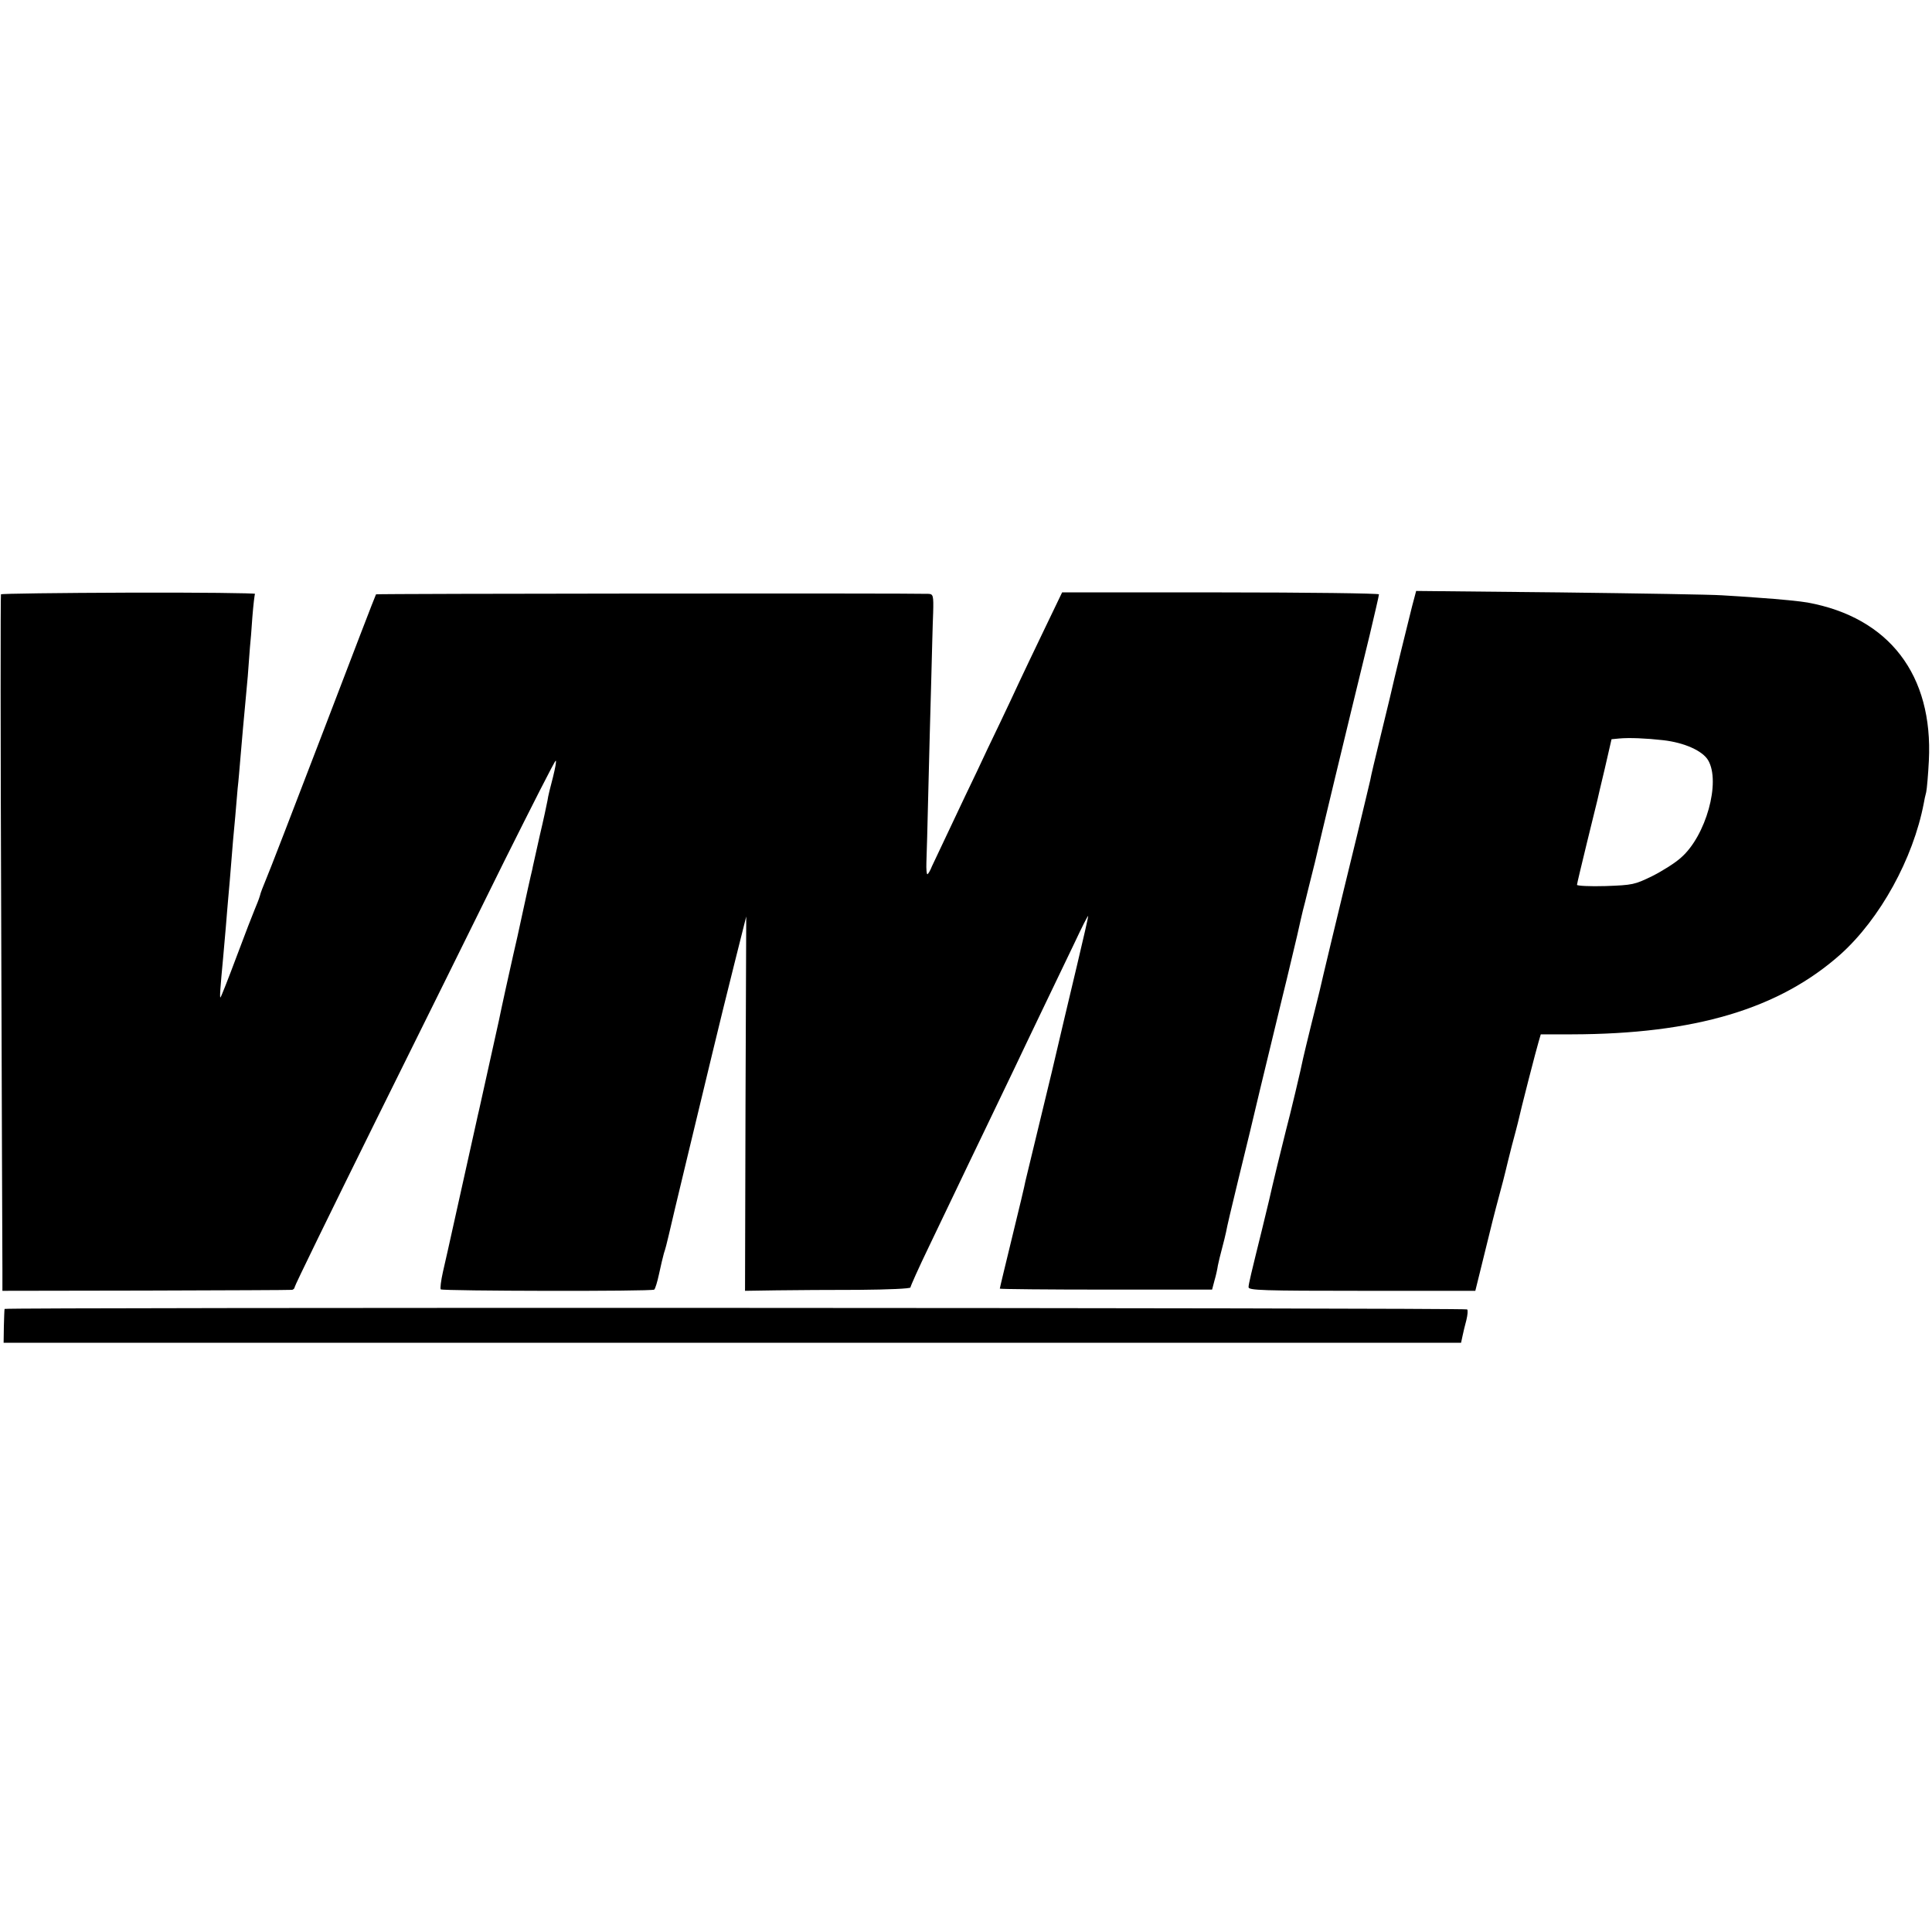
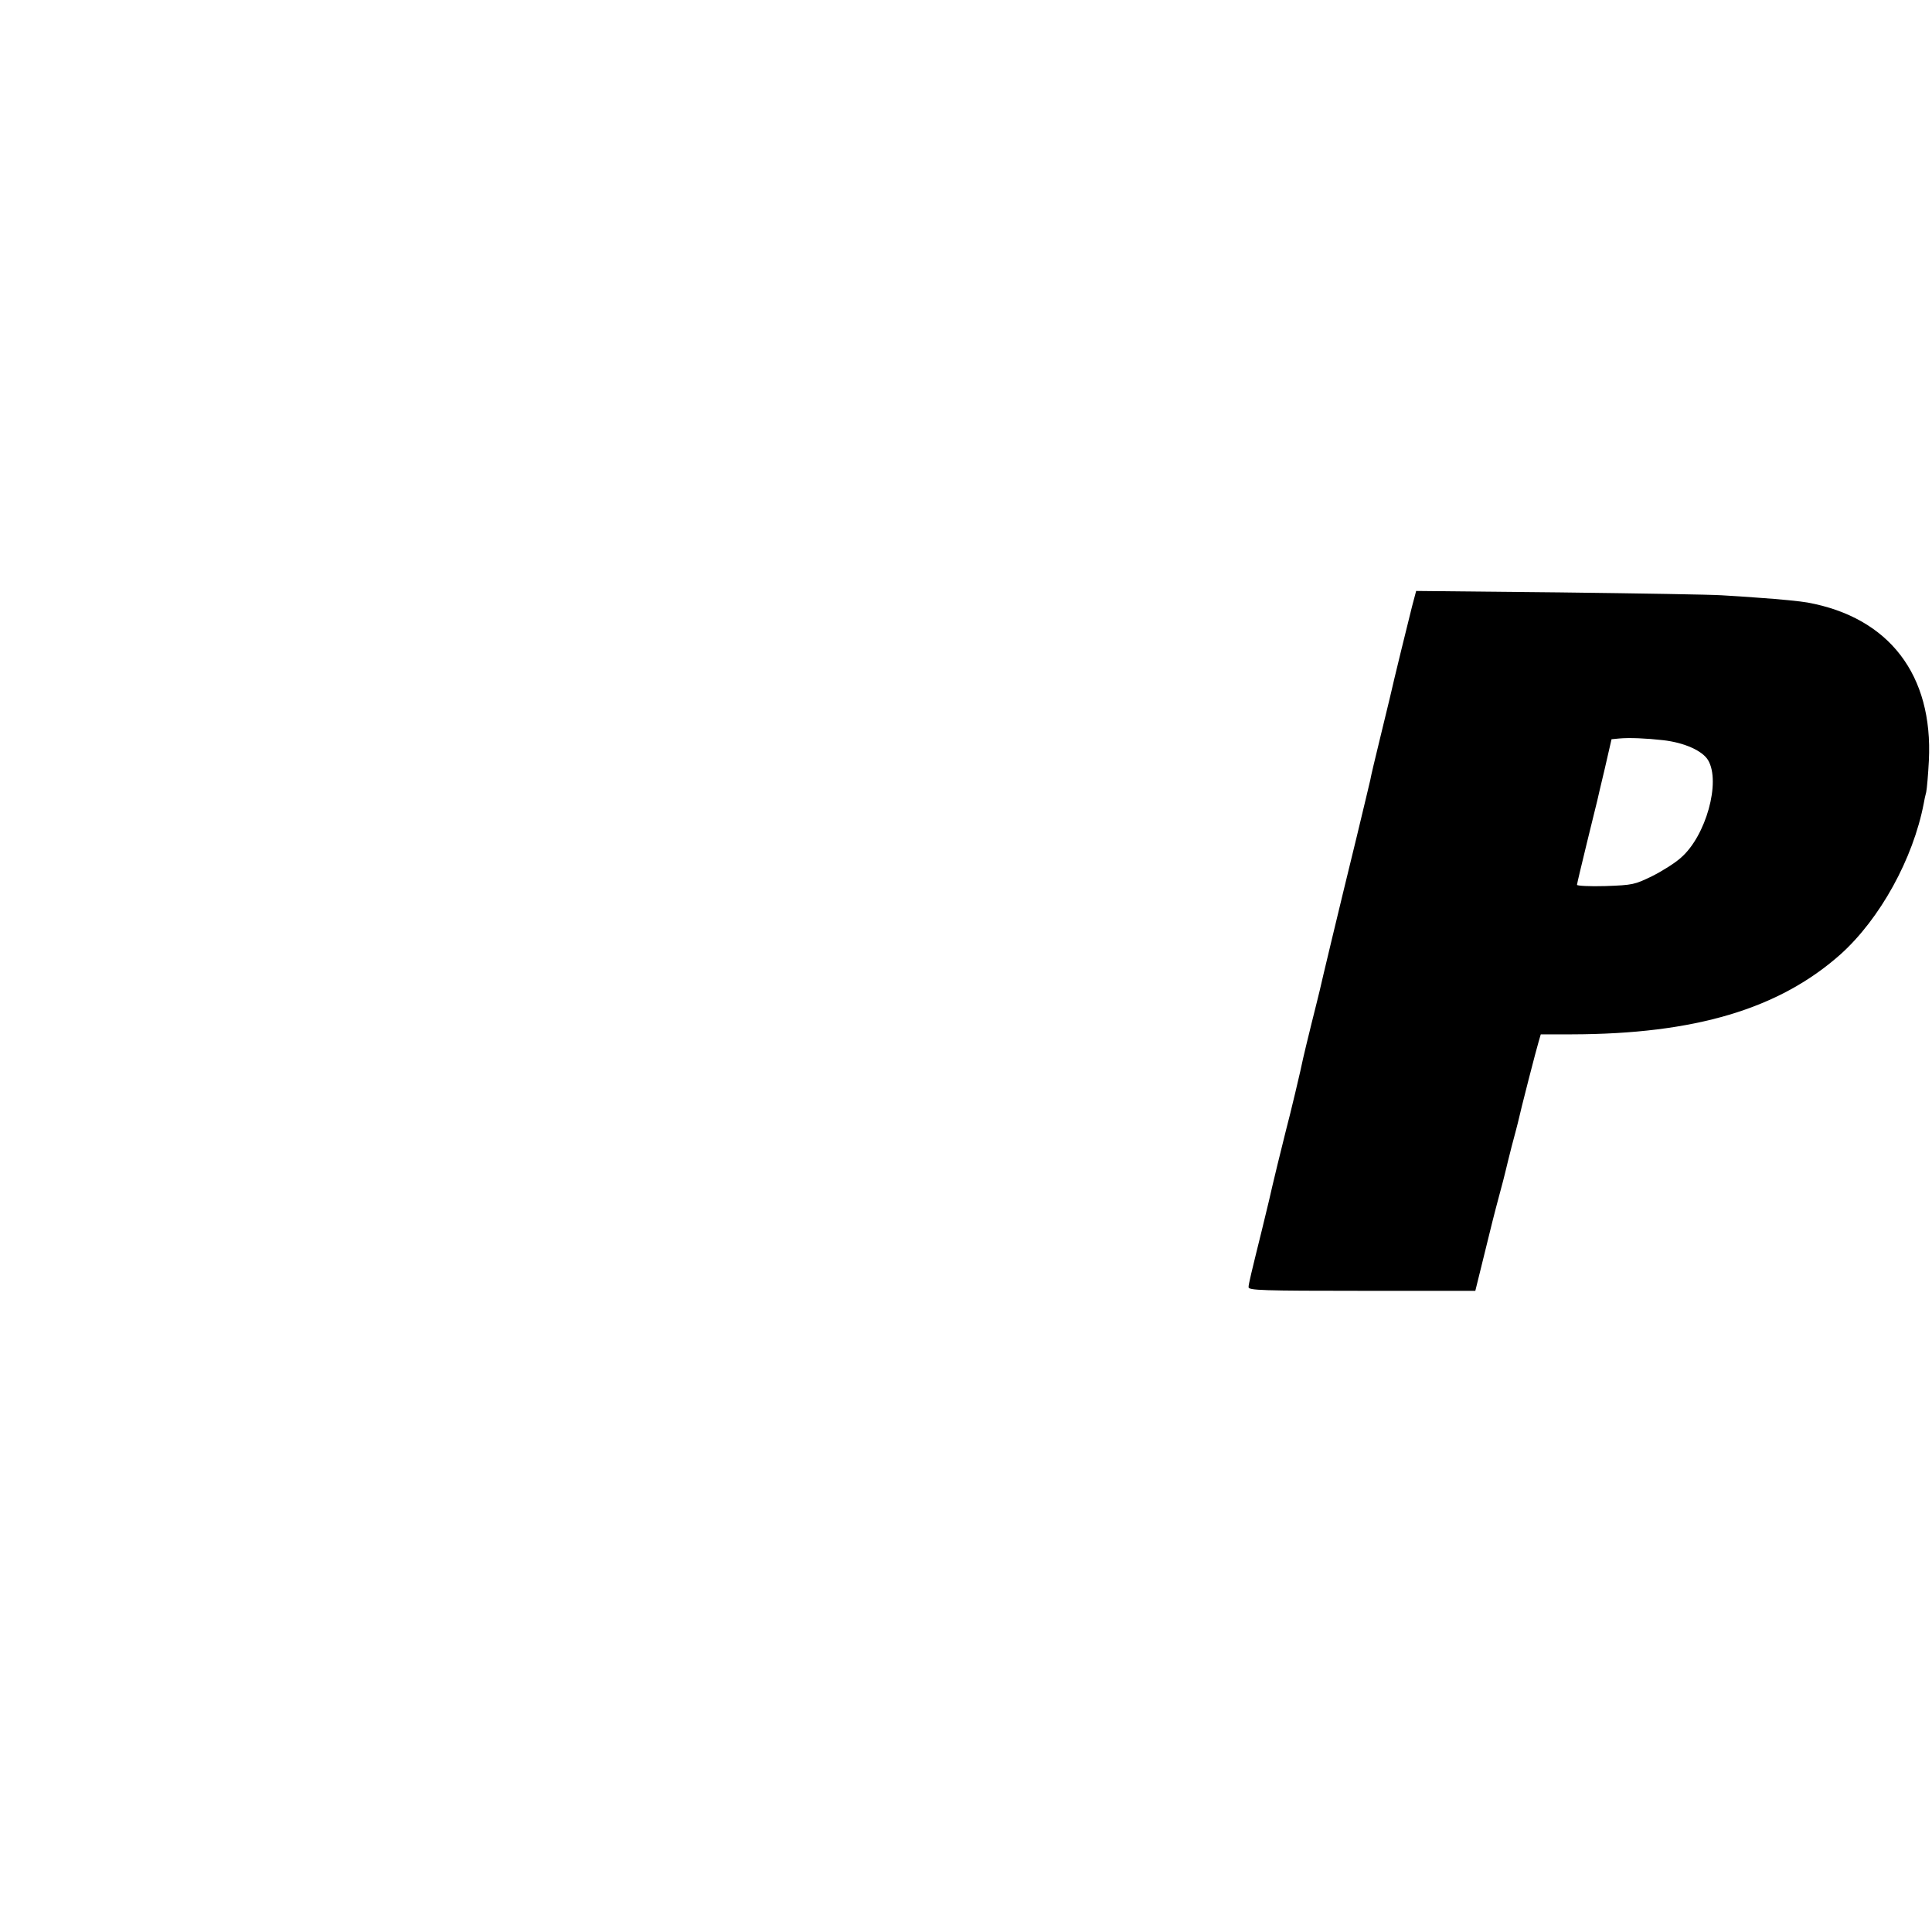
<svg xmlns="http://www.w3.org/2000/svg" version="1.0" width="800pt" height="800pt" viewBox="0 0 800 800" preserveAspectRatio="xMidYMid meet">
  <g transform="translate(0,800) scale(0.1,-0.1)" fill="#000000" stroke="none">
-     <path d="M4 5539 c-2 -4 -2 -616 1 -1360 2 -745 5 -1392 5 -1439 l0 -85 593 1 c325 1 598 2 605 3 6 0 12 6 12 11 0 6 150 313 333 683 183 369 425 858 537 1085 113 226 207 412 211 412 4 0 -2 -30 -11 -67 -10 -38 -21 -81 -23 -98 -3 -16 -17 -82 -32 -145 -14 -63 -27 -122 -29 -130 -1 -8 -6 -26 -9 -40 -3 -14 -18 -79 -32 -145 -14 -66 -32 -147 -40 -180 -14 -61 -52 -234 -59 -270 -4 -19 -73 -328 -82 -370 -3 -11 -7 -31 -10 -44 -3 -13 -30 -134 -60 -270 -30 -135 -57 -257 -60 -270 -3 -12 -12 -52 -20 -88 -8 -36 -12 -68 -9 -72 8 -7 873 -9 884 -1 4 3 13 32 20 65 7 33 16 71 20 85 5 14 14 48 20 75 6 28 40 169 75 315 35 146 83 344 106 440 23 96 64 263 91 370 l49 195 -3 -775 -2 -775 130 2 c72 1 226 2 343 2 120 1 212 5 212 10 0 5 34 81 76 168 42 87 93 194 114 238 21 44 75 157 120 250 45 94 99 206 120 250 21 44 73 154 117 245 44 91 104 216 133 277 29 62 54 112 56 110 1 -1 -20 -94 -47 -207 -27 -113 -74 -311 -104 -440 -31 -129 -67 -278 -80 -331 -13 -53 -26 -107 -29 -120 -2 -13 -27 -118 -55 -232 -28 -115 -51 -210 -51 -213 0 -2 198 -4 440 -4 l439 0 10 38 c6 20 12 48 14 62 3 14 10 45 17 70 7 25 14 56 17 69 2 14 24 108 49 210 25 102 47 193 49 201 3 15 67 281 136 565 22 88 48 201 60 250 11 50 22 97 24 105 2 8 14 53 25 100 12 47 23 92 25 100 20 88 126 529 226 938 21 89 39 166 39 171 0 4 -295 8 -656 8 l-656 0 -75 -156 c-41 -86 -88 -183 -103 -216 -15 -33 -51 -109 -80 -170 -29 -60 -72 -150 -95 -200 -24 -49 -72 -151 -107 -225 -35 -74 -71 -150 -79 -167 -7 -18 -16 -33 -19 -33 -3 0 -5 21 -4 48 1 26 5 160 8 297 3 138 9 342 12 455 3 113 6 240 8 283 2 71 0 77 -19 78 -90 3 -2286 1 -2288 -2 -2 -2 -101 -260 -221 -574 -120 -313 -226 -588 -236 -610 -9 -22 -21 -51 -24 -65 -4 -14 -14 -38 -21 -55 -7 -16 -41 -104 -75 -195 -34 -91 -64 -167 -67 -170 -4 -4 -1 38 11 165 2 22 7 78 11 125 4 47 8 101 10 120 3 32 7 77 20 240 6 63 12 129 19 215 4 33 8 87 11 120 7 85 16 184 20 225 2 19 7 73 11 120 3 47 8 101 9 120 2 19 7 76 10 125 4 50 9 93 11 96 2 3 -233 6 -522 5 -289 -1 -528 -4 -530 -7z" />
    <path d="M5847 5489 c-13 -51 -76 -307 -92 -379 -2 -8 -20 -82 -40 -165 -20 -82 -39 -161 -41 -175 -3 -14 -28 -117 -55 -230 -76 -310 -149 -616 -154 -640 -2 -8 -17 -70 -34 -137 -17 -67 -32 -133 -35 -145 -7 -37 -55 -239 -71 -298 -12 -46 -59 -239 -70 -290 -3 -13 -12 -49 -29 -120 -45 -182 -56 -227 -56 -240 0 -13 58 -15 470 -15 l469 0 21 85 c49 201 59 239 78 310 11 41 23 86 26 100 3 14 15 61 26 105 12 44 23 87 25 95 12 55 78 311 86 336 l9 31 128 0 c510 1 859 105 1114 332 163 147 300 395 344 625 2 12 6 32 10 46 3 14 8 72 11 130 18 355 -164 593 -502 655 -27 5 -115 14 -205 20 -41 3 -109 8 -150 10 -41 3 -343 8 -671 12 l-595 6 -17 -64z m1040 -554 c88 -10 163 -44 186 -83 53 -90 -9 -313 -112 -403 -24 -22 -78 -56 -120 -77 -72 -35 -80 -37 -193 -41 -65 -2 -118 1 -118 5 0 5 19 83 41 174 22 91 42 170 43 175 1 6 15 65 31 132 l28 122 31 3 c42 4 113 1 183 -7z" />
-     <path d="M19 2580 c-1 -3 -2 -35 -3 -72 l-1 -68 3017 0 3018 0 6 28 c3 15 10 44 16 66 5 21 7 41 3 44 -7 7 -6054 9 -6056 2z" />
  </g>
</svg>